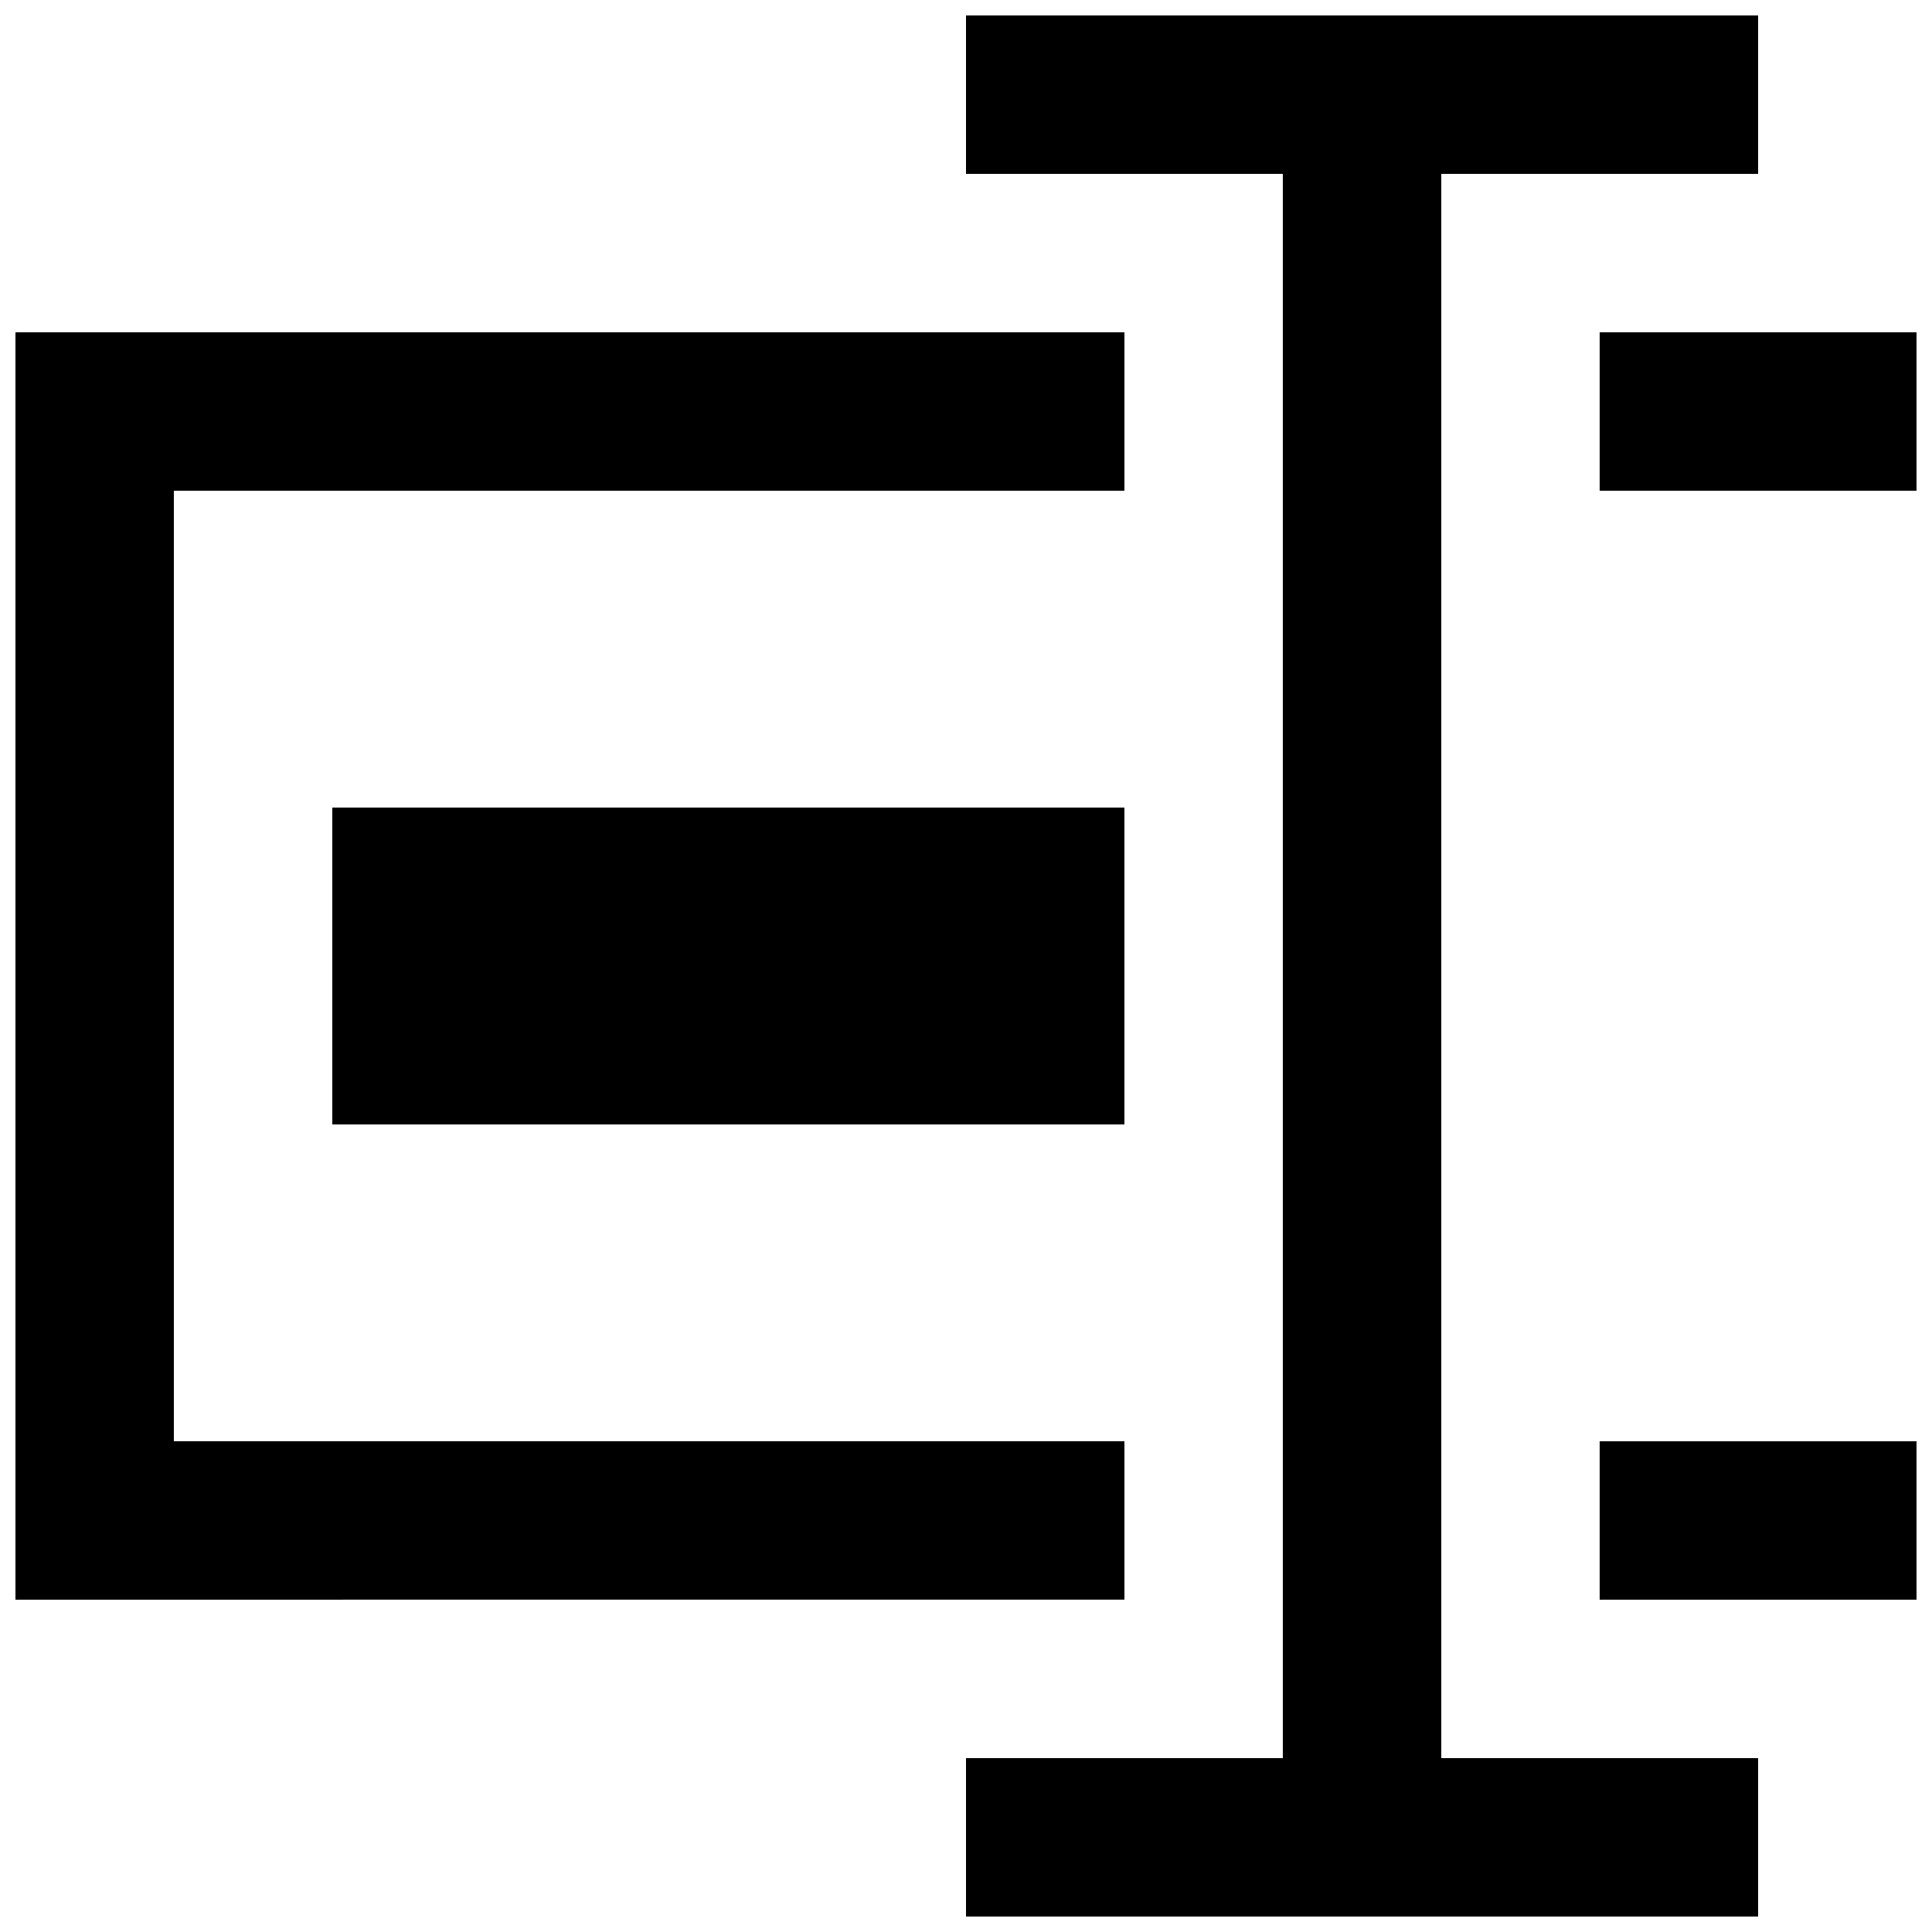
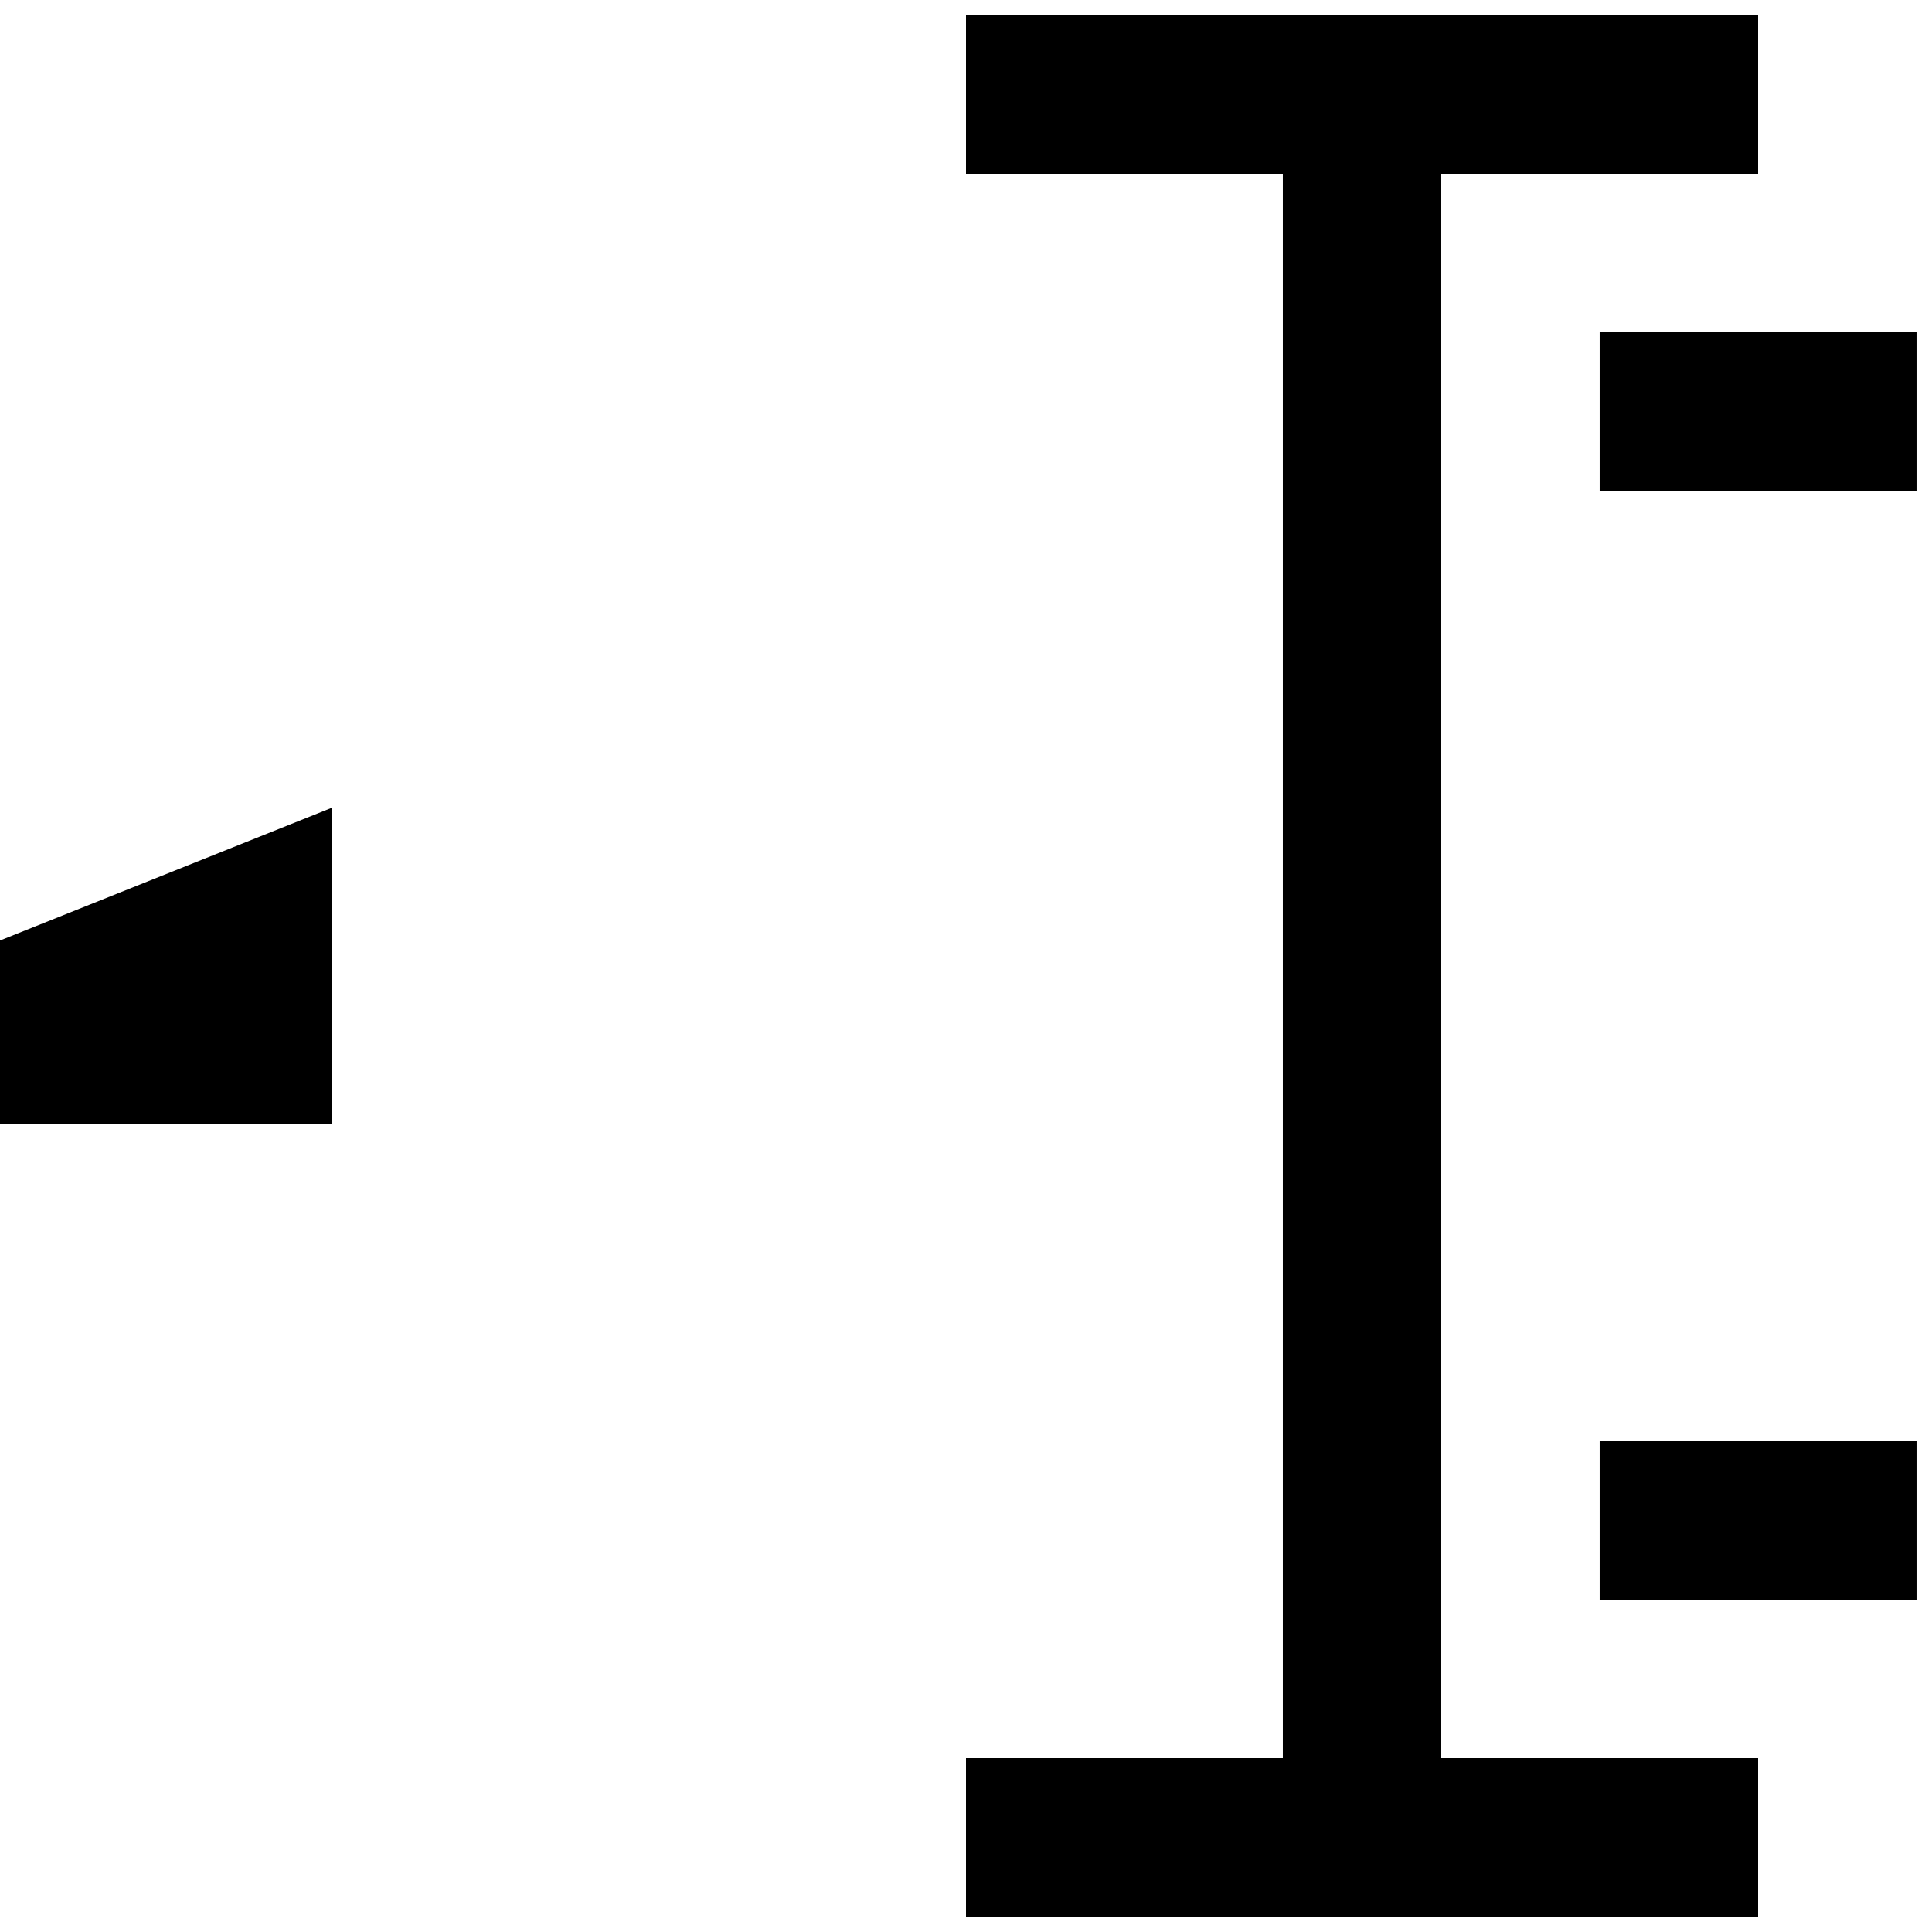
<svg xmlns="http://www.w3.org/2000/svg" width="800px" height="800px" version="1.1" viewBox="144 144 512 512">
  <defs>
    <clipPath id="d">
      <path d="m567 525h84.902v43h-84.902z" />
    </clipPath>
    <clipPath id="c">
-       <path d="m148.09 232h293.91v336h-293.91z" />
-     </clipPath>
+       </clipPath>
    <clipPath id="b">
      <path d="m567 232h84.902v43h-84.902z" />
    </clipPath>
    <clipPath id="a">
      <path d="m400 148.09h210v503.81h-210z" />
    </clipPath>
  </defs>
  <g clip-path="url(#d)">
    <path d="m567.93 525.95h83.969v41.984h-83.969z" />
  </g>
  <g clip-path="url(#c)">
-     <path d="m190.08 567.93h-41.984v-335.87h293.89v41.984h-251.91v251.9h251.91v41.984z" />
-   </g>
-   <path d="m232.06 358.02h209.92v83.969h-209.92z" />
+     </g>
+   <path d="m232.06 358.02v83.969h-209.92z" />
  <g clip-path="url(#b)">
    <path d="m567.93 232.06h83.969v41.984h-83.969z" />
  </g>
  <g clip-path="url(#a)">
    <path d="m609.92 190.08v-41.984h-209.92v41.984h83.965v419.84h-83.965v41.984h209.92v-41.984h-83.969v-419.84z" />
  </g>
</svg>